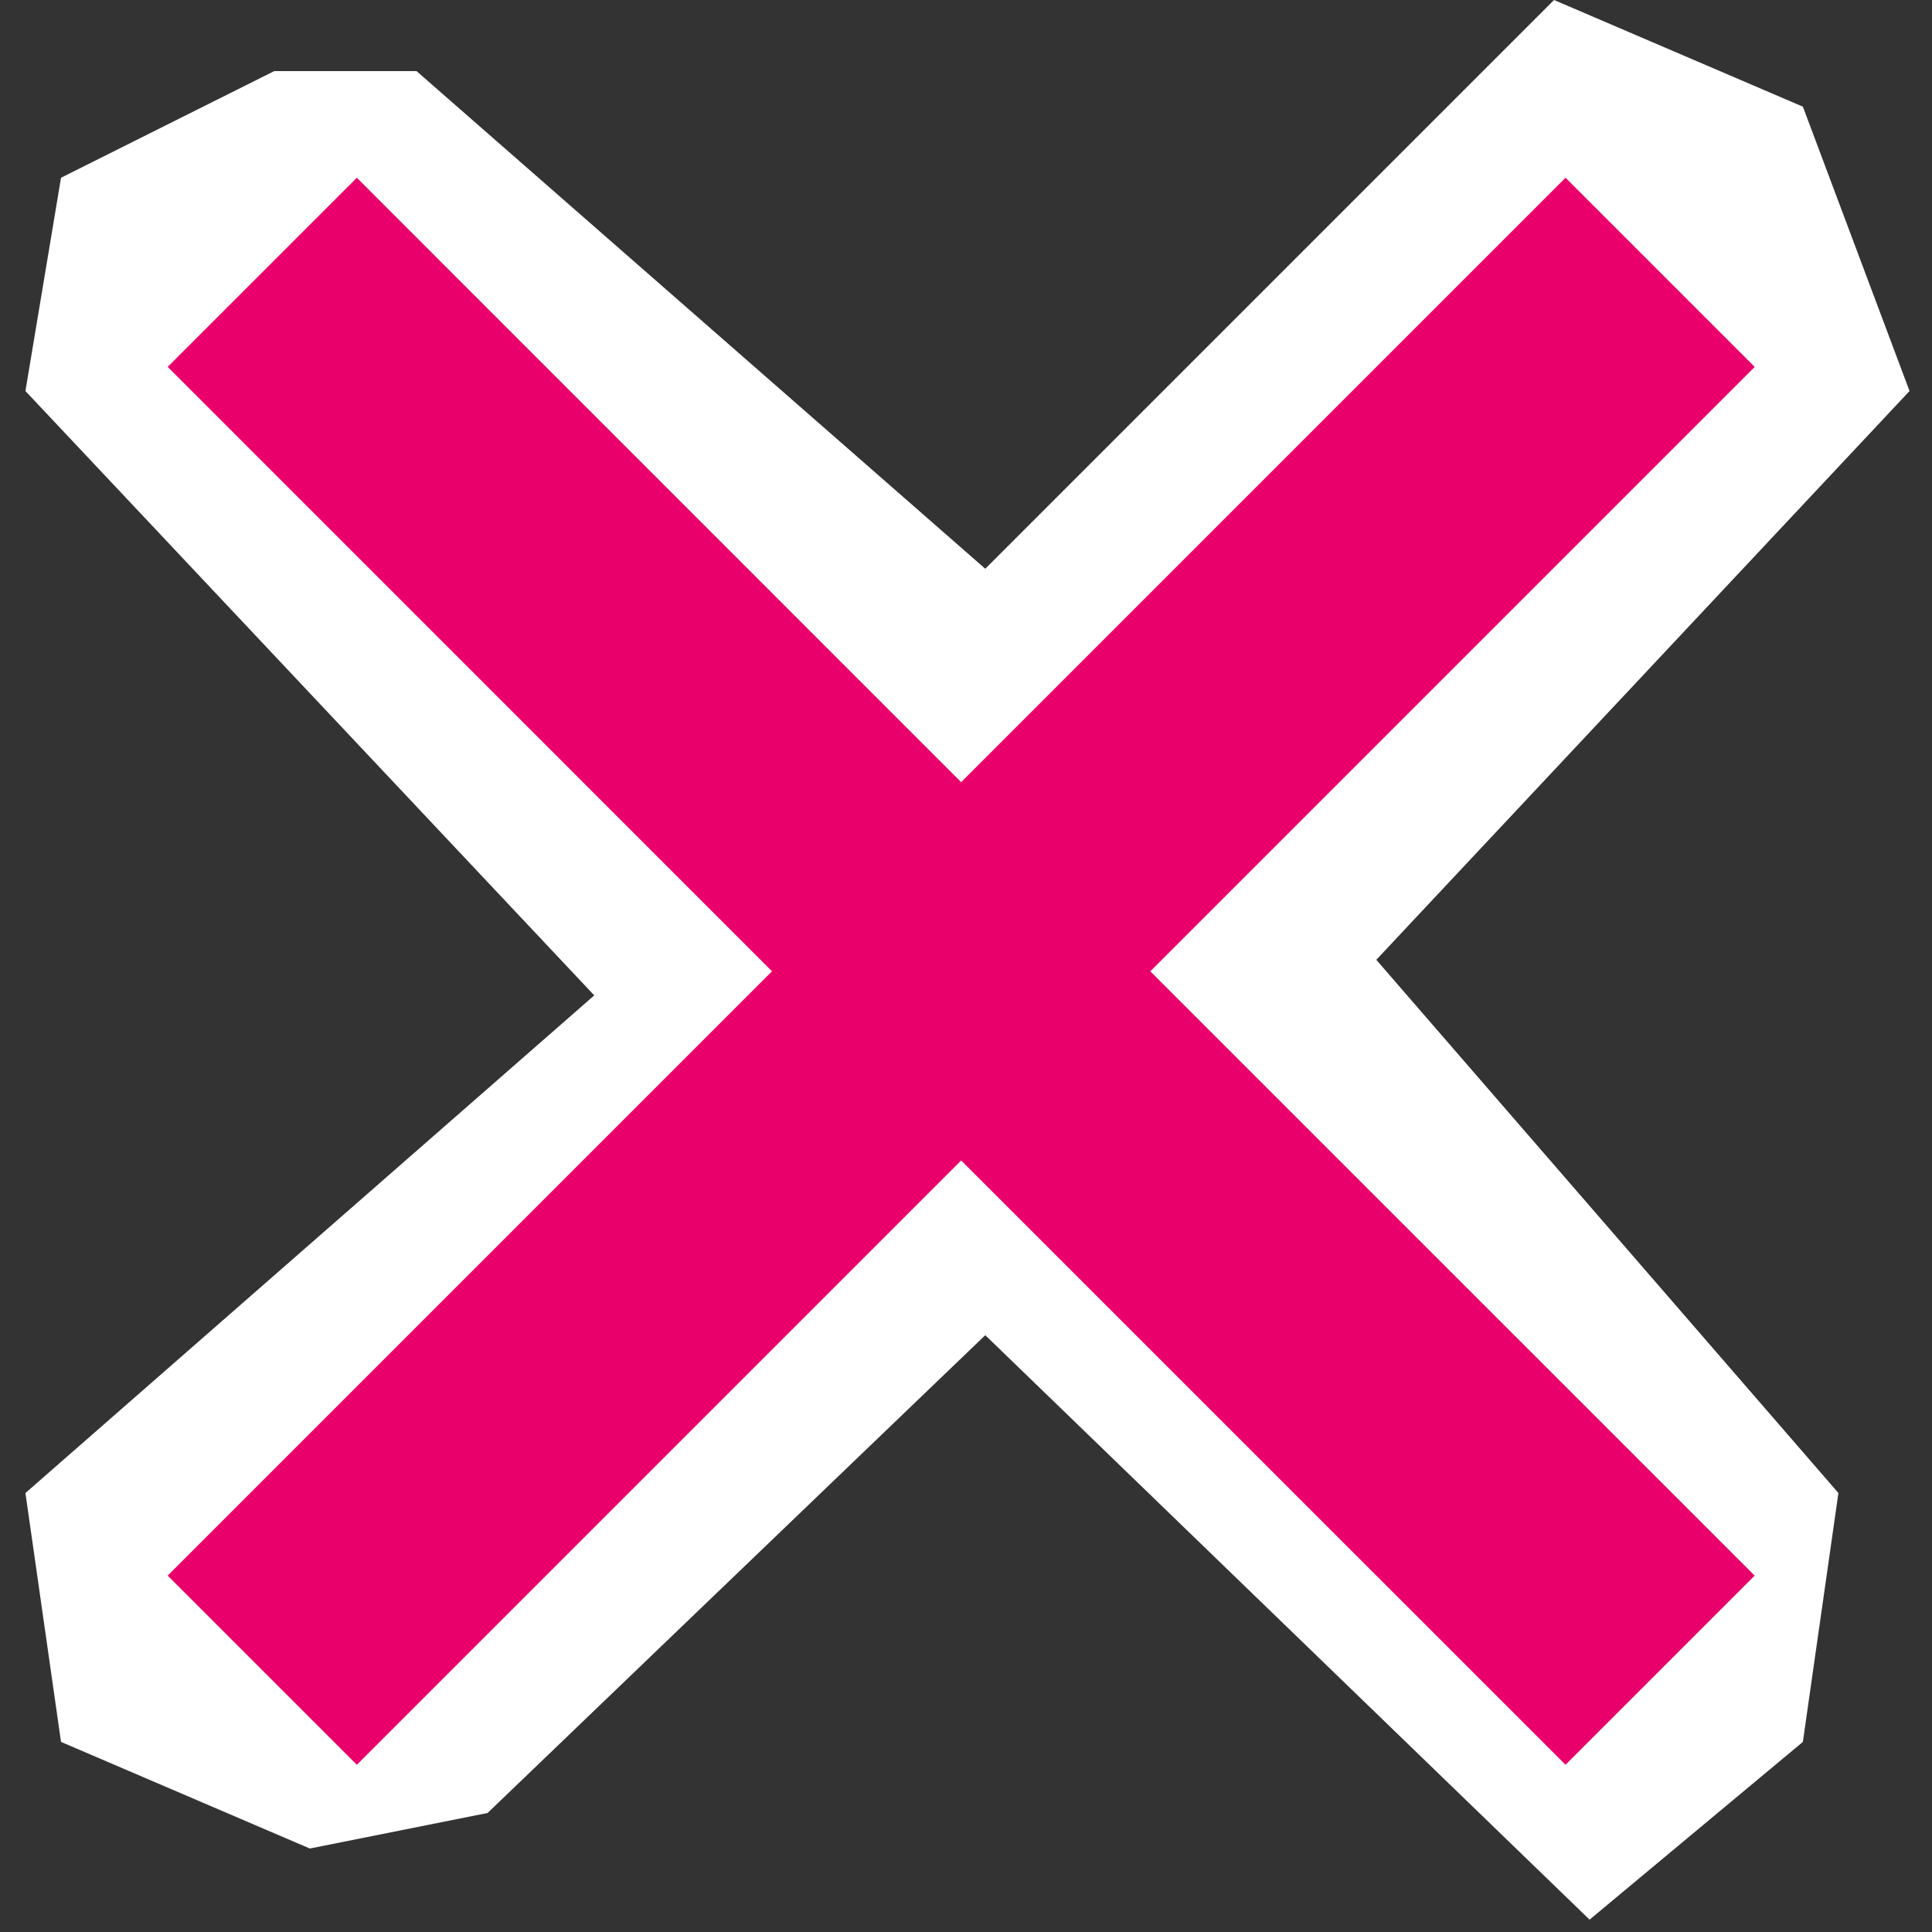
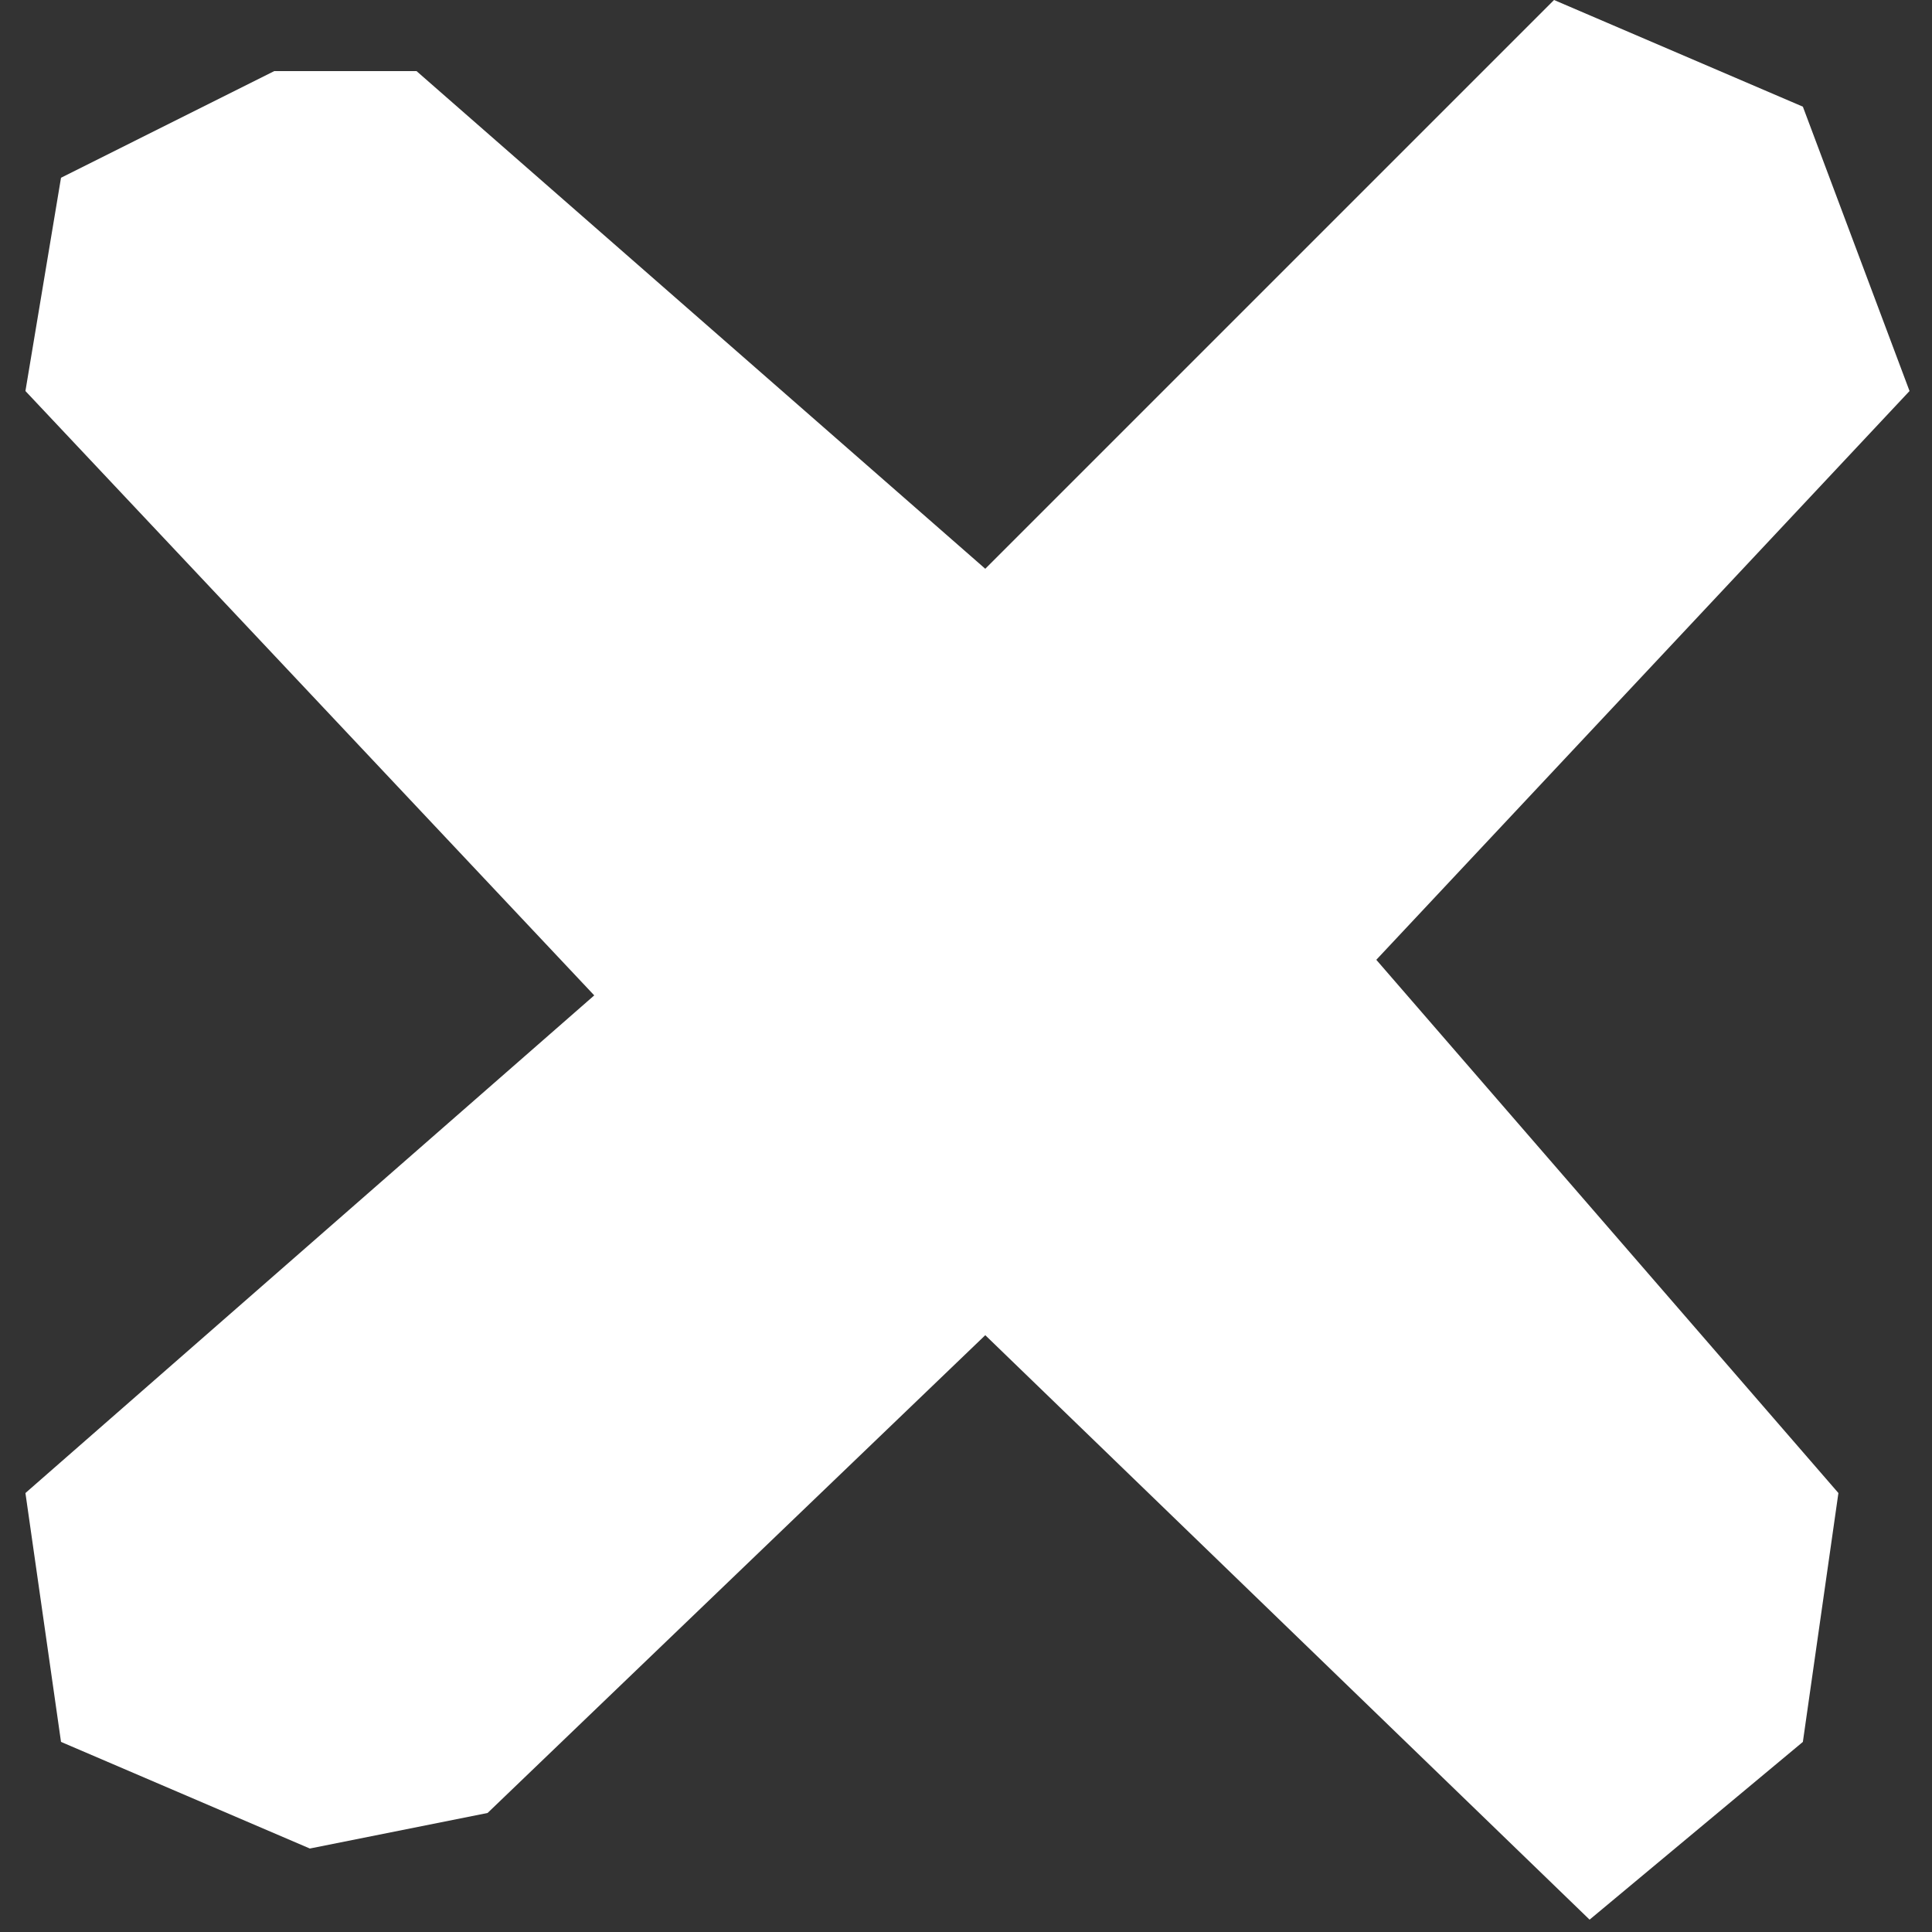
<svg xmlns="http://www.w3.org/2000/svg" width="43" height="43" viewBox="0 0 43 43" fill="none">
  <rect x="0" y="0" width="43" height="43" fill="#333333" stroke="none" />
  <path d="M34.588 0L21.929 12.659L9.27 1.582H6.105L1.358 3.956L0.566 8.703L13.226 22.154L0.566 33.23L1.358 38.769L6.896 41.142L10.852 40.351L21.929 29.717L35.379 42.725L40.126 38.769L40.917 33.23L30.632 21.362L42.5 8.703L40.126 2.374L34.588 0Z" fill="white" />
-   <path d="M3.732 35.068L17.182 21.618L3.732 8.166L7.942 3.956L21.392 17.408L34.844 3.956L39.054 8.166L25.602 21.618L39.053 35.068L34.843 39.278L21.392 25.828L7.942 39.278L3.732 35.068Z" fill="#E9006B" />
</svg>